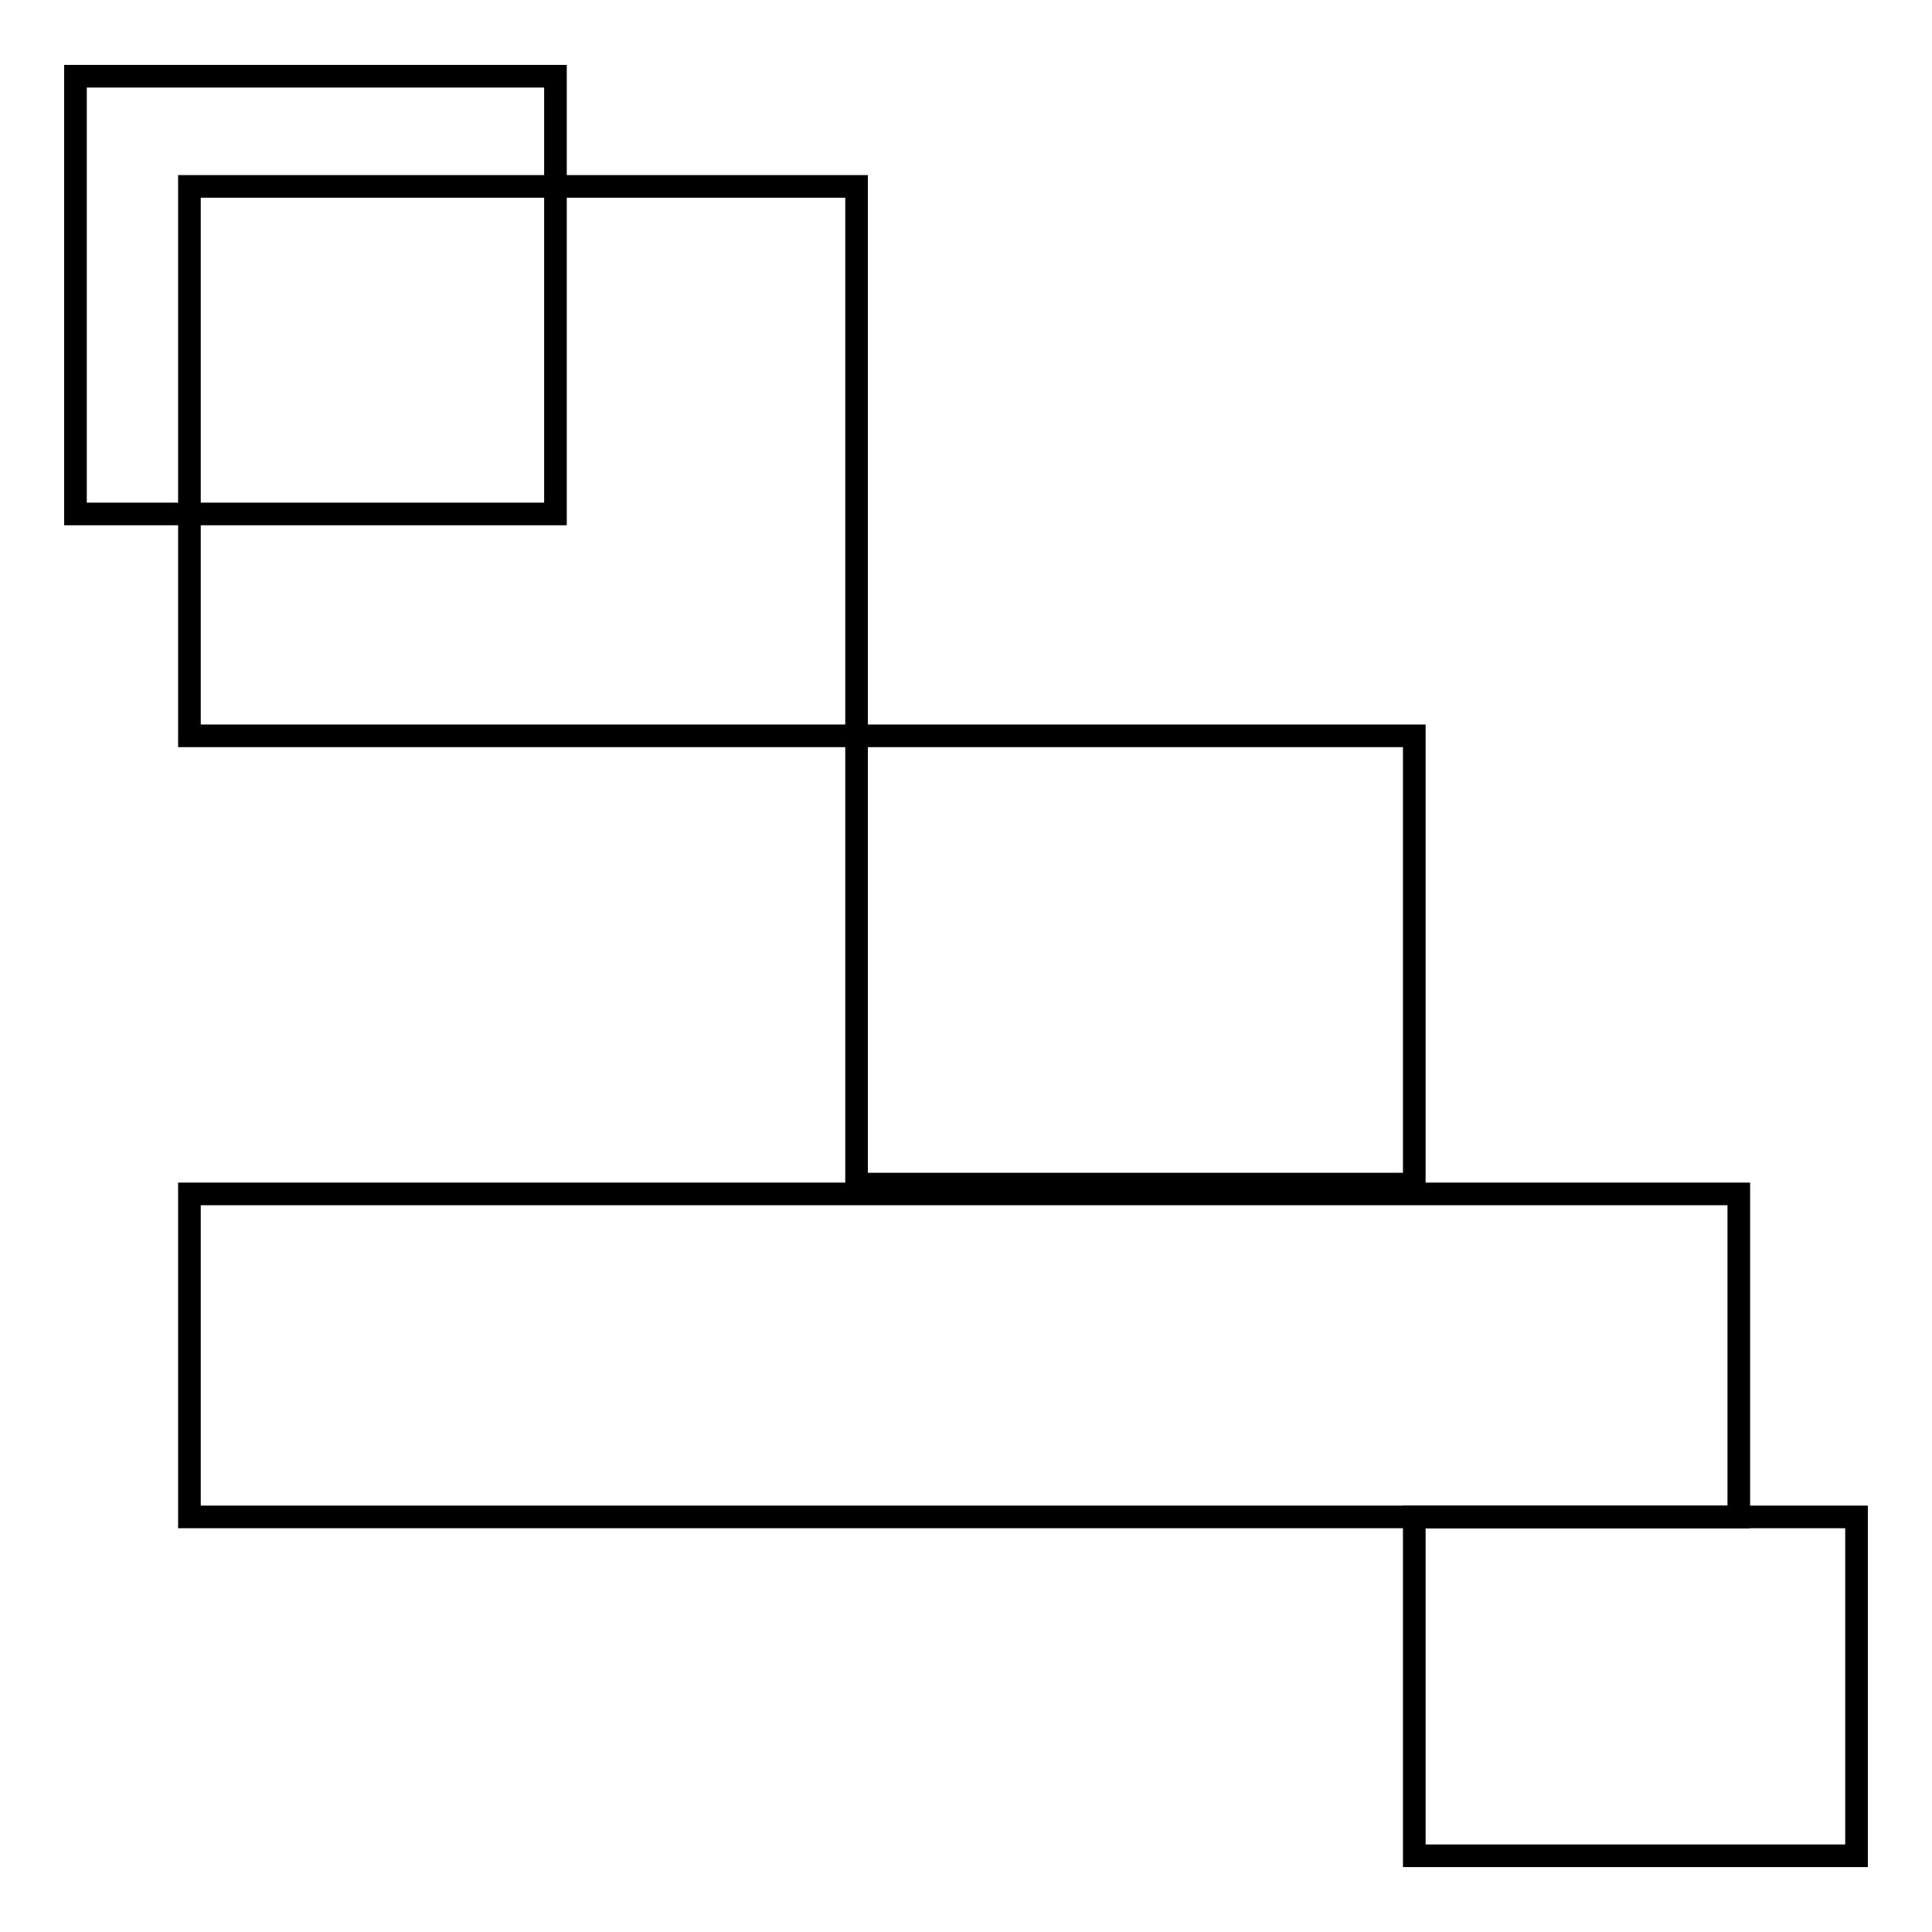
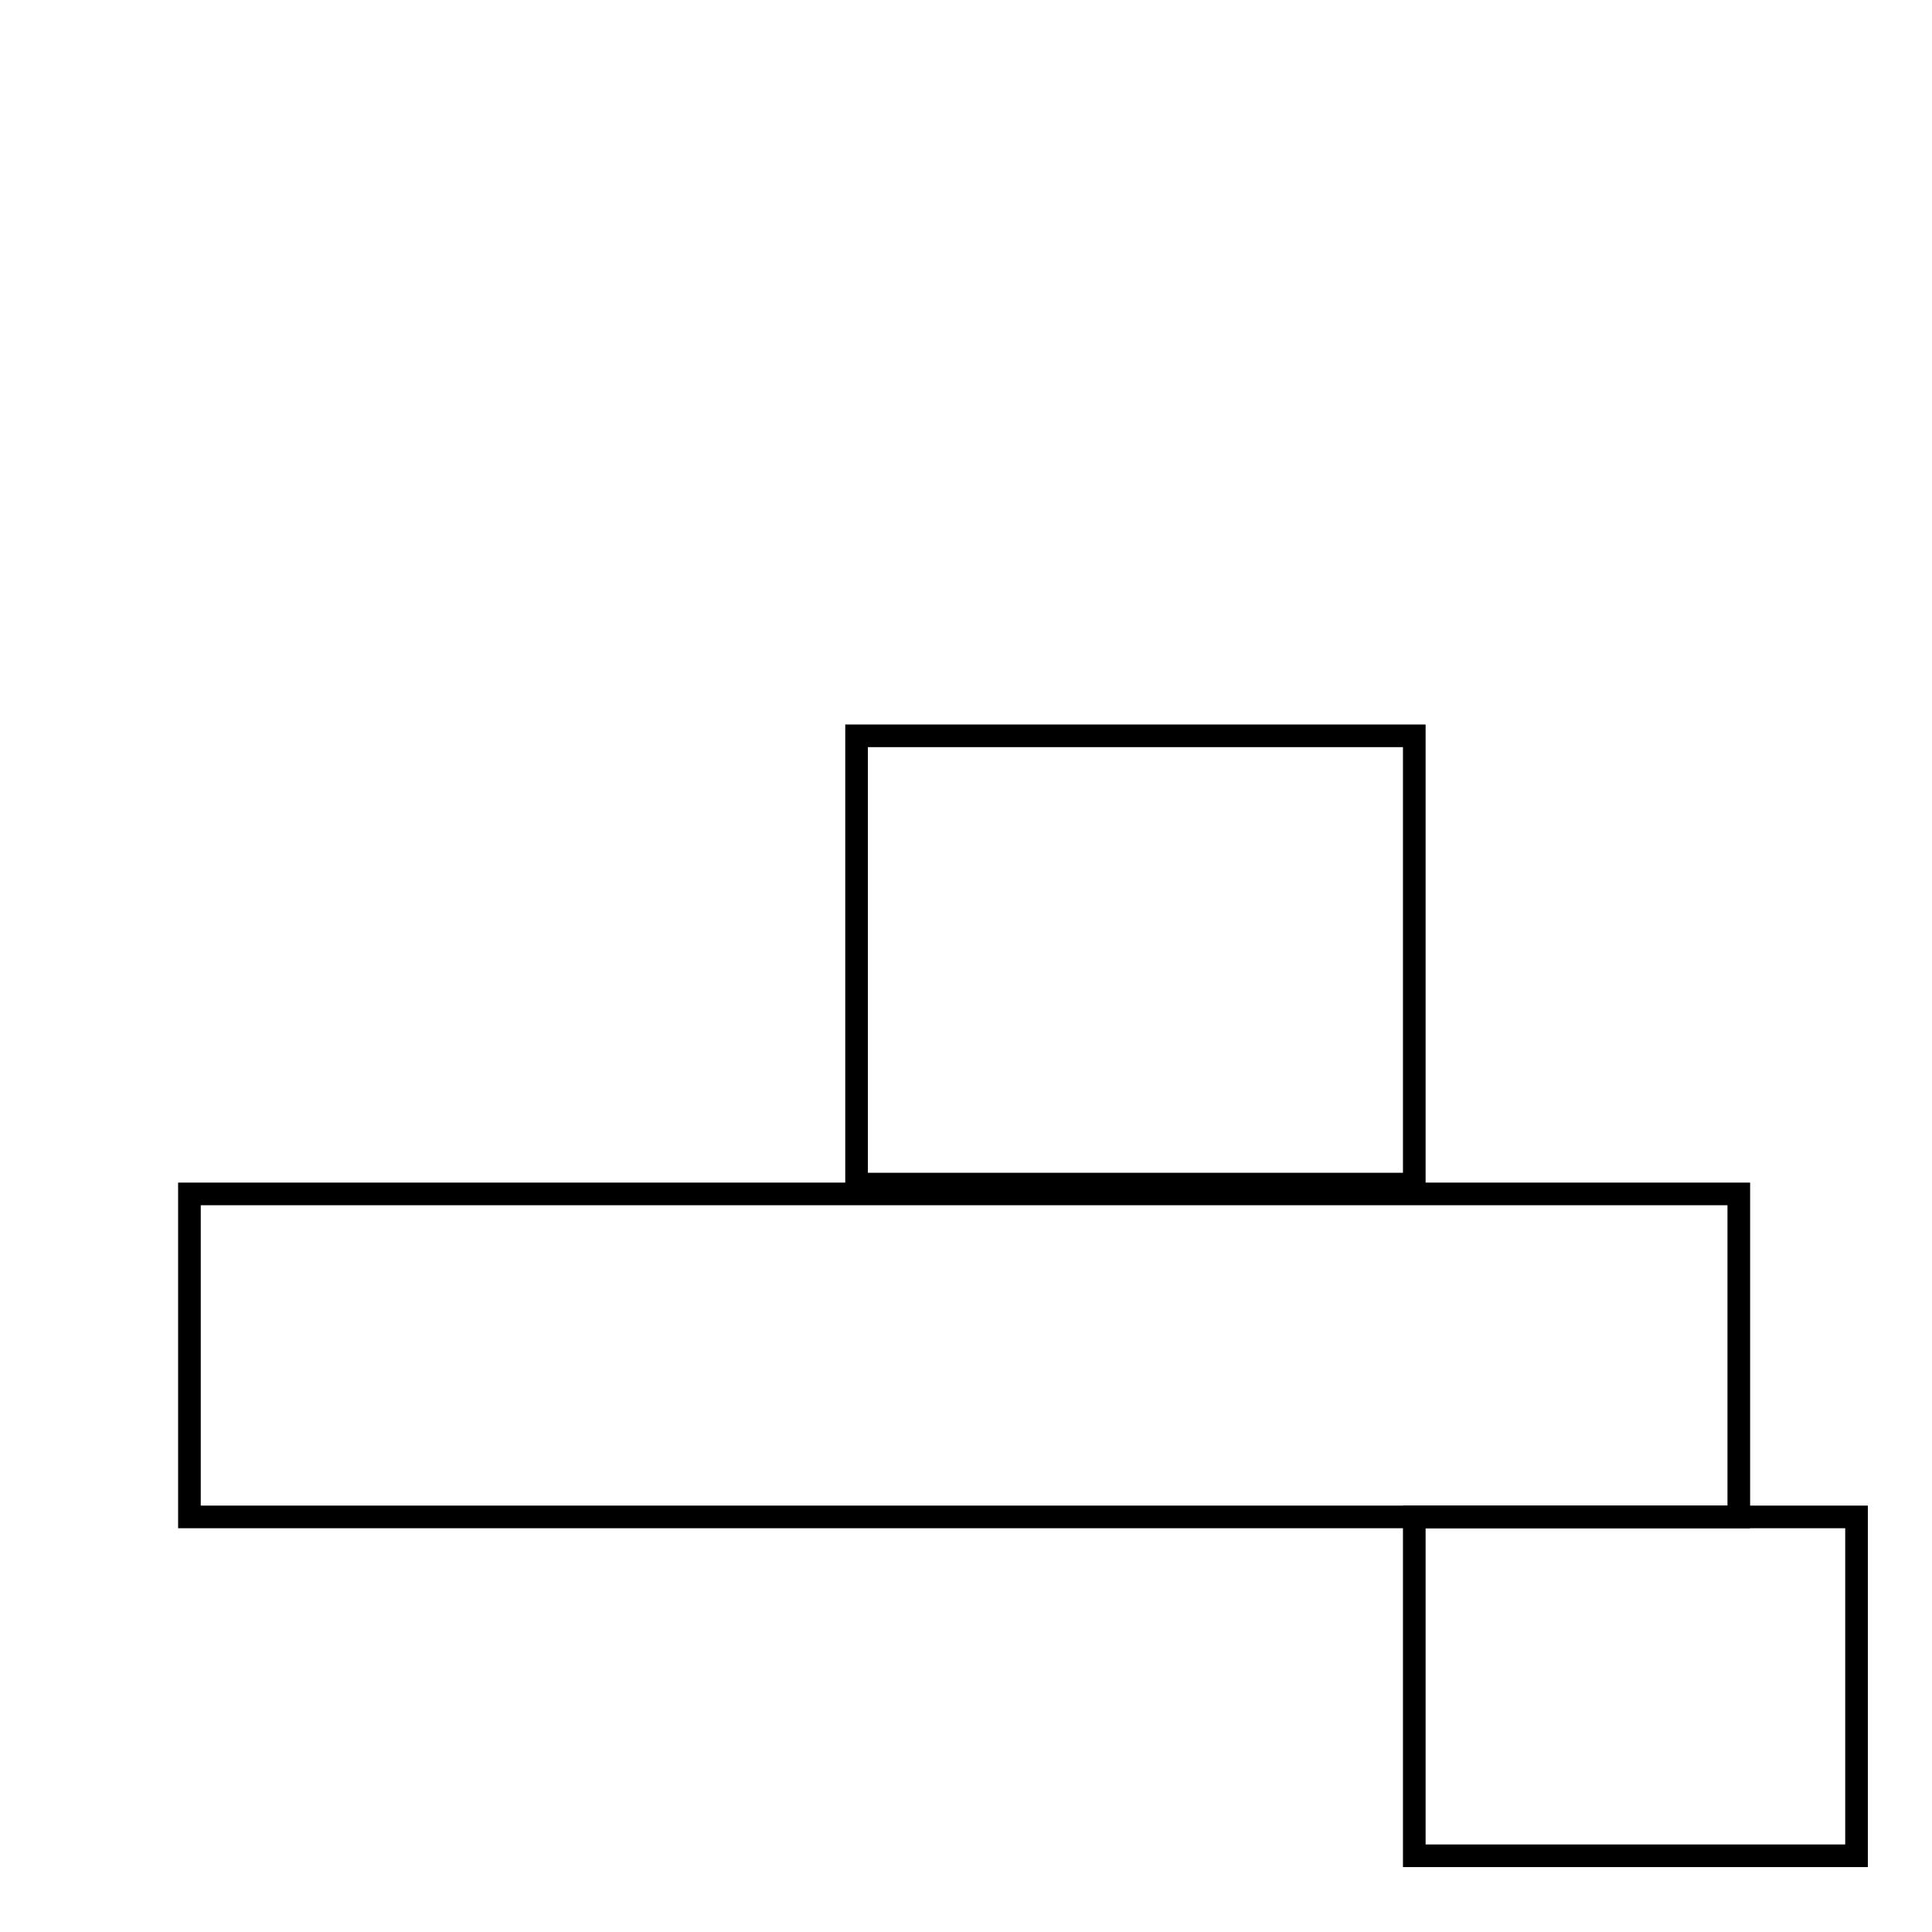
<svg xmlns="http://www.w3.org/2000/svg" version="1.1" x="0px" y="0px" viewBox="0 0 256 256" enable-background="new 0 0 256 256" xml:space="preserve">
  <g>
    <g>
-       <path stroke-width="3" fill-opacity="0" stroke="#000000" d="M25.1,24.7h88.4v72.8H25.1V24.7z" />
      <path stroke-width="3" fill-opacity="0" stroke="#000000" d="M113.5,97.5h73.9v59.4h-73.9V97.5z" />
      <path stroke-width="3" fill-opacity="0" stroke="#000000" d="M25.1,158.2h205.3V201H25.1V158.2L25.1,158.2z" />
      <path stroke-width="3" fill-opacity="0" stroke="#000000" d="M187.4,201H246v44.9h-58.6V201z" />
-       <path stroke-width="3" fill-opacity="0" stroke="#000000" d="M10,10.1h63.6v58H10V10.1z" />
    </g>
  </g>
</svg>